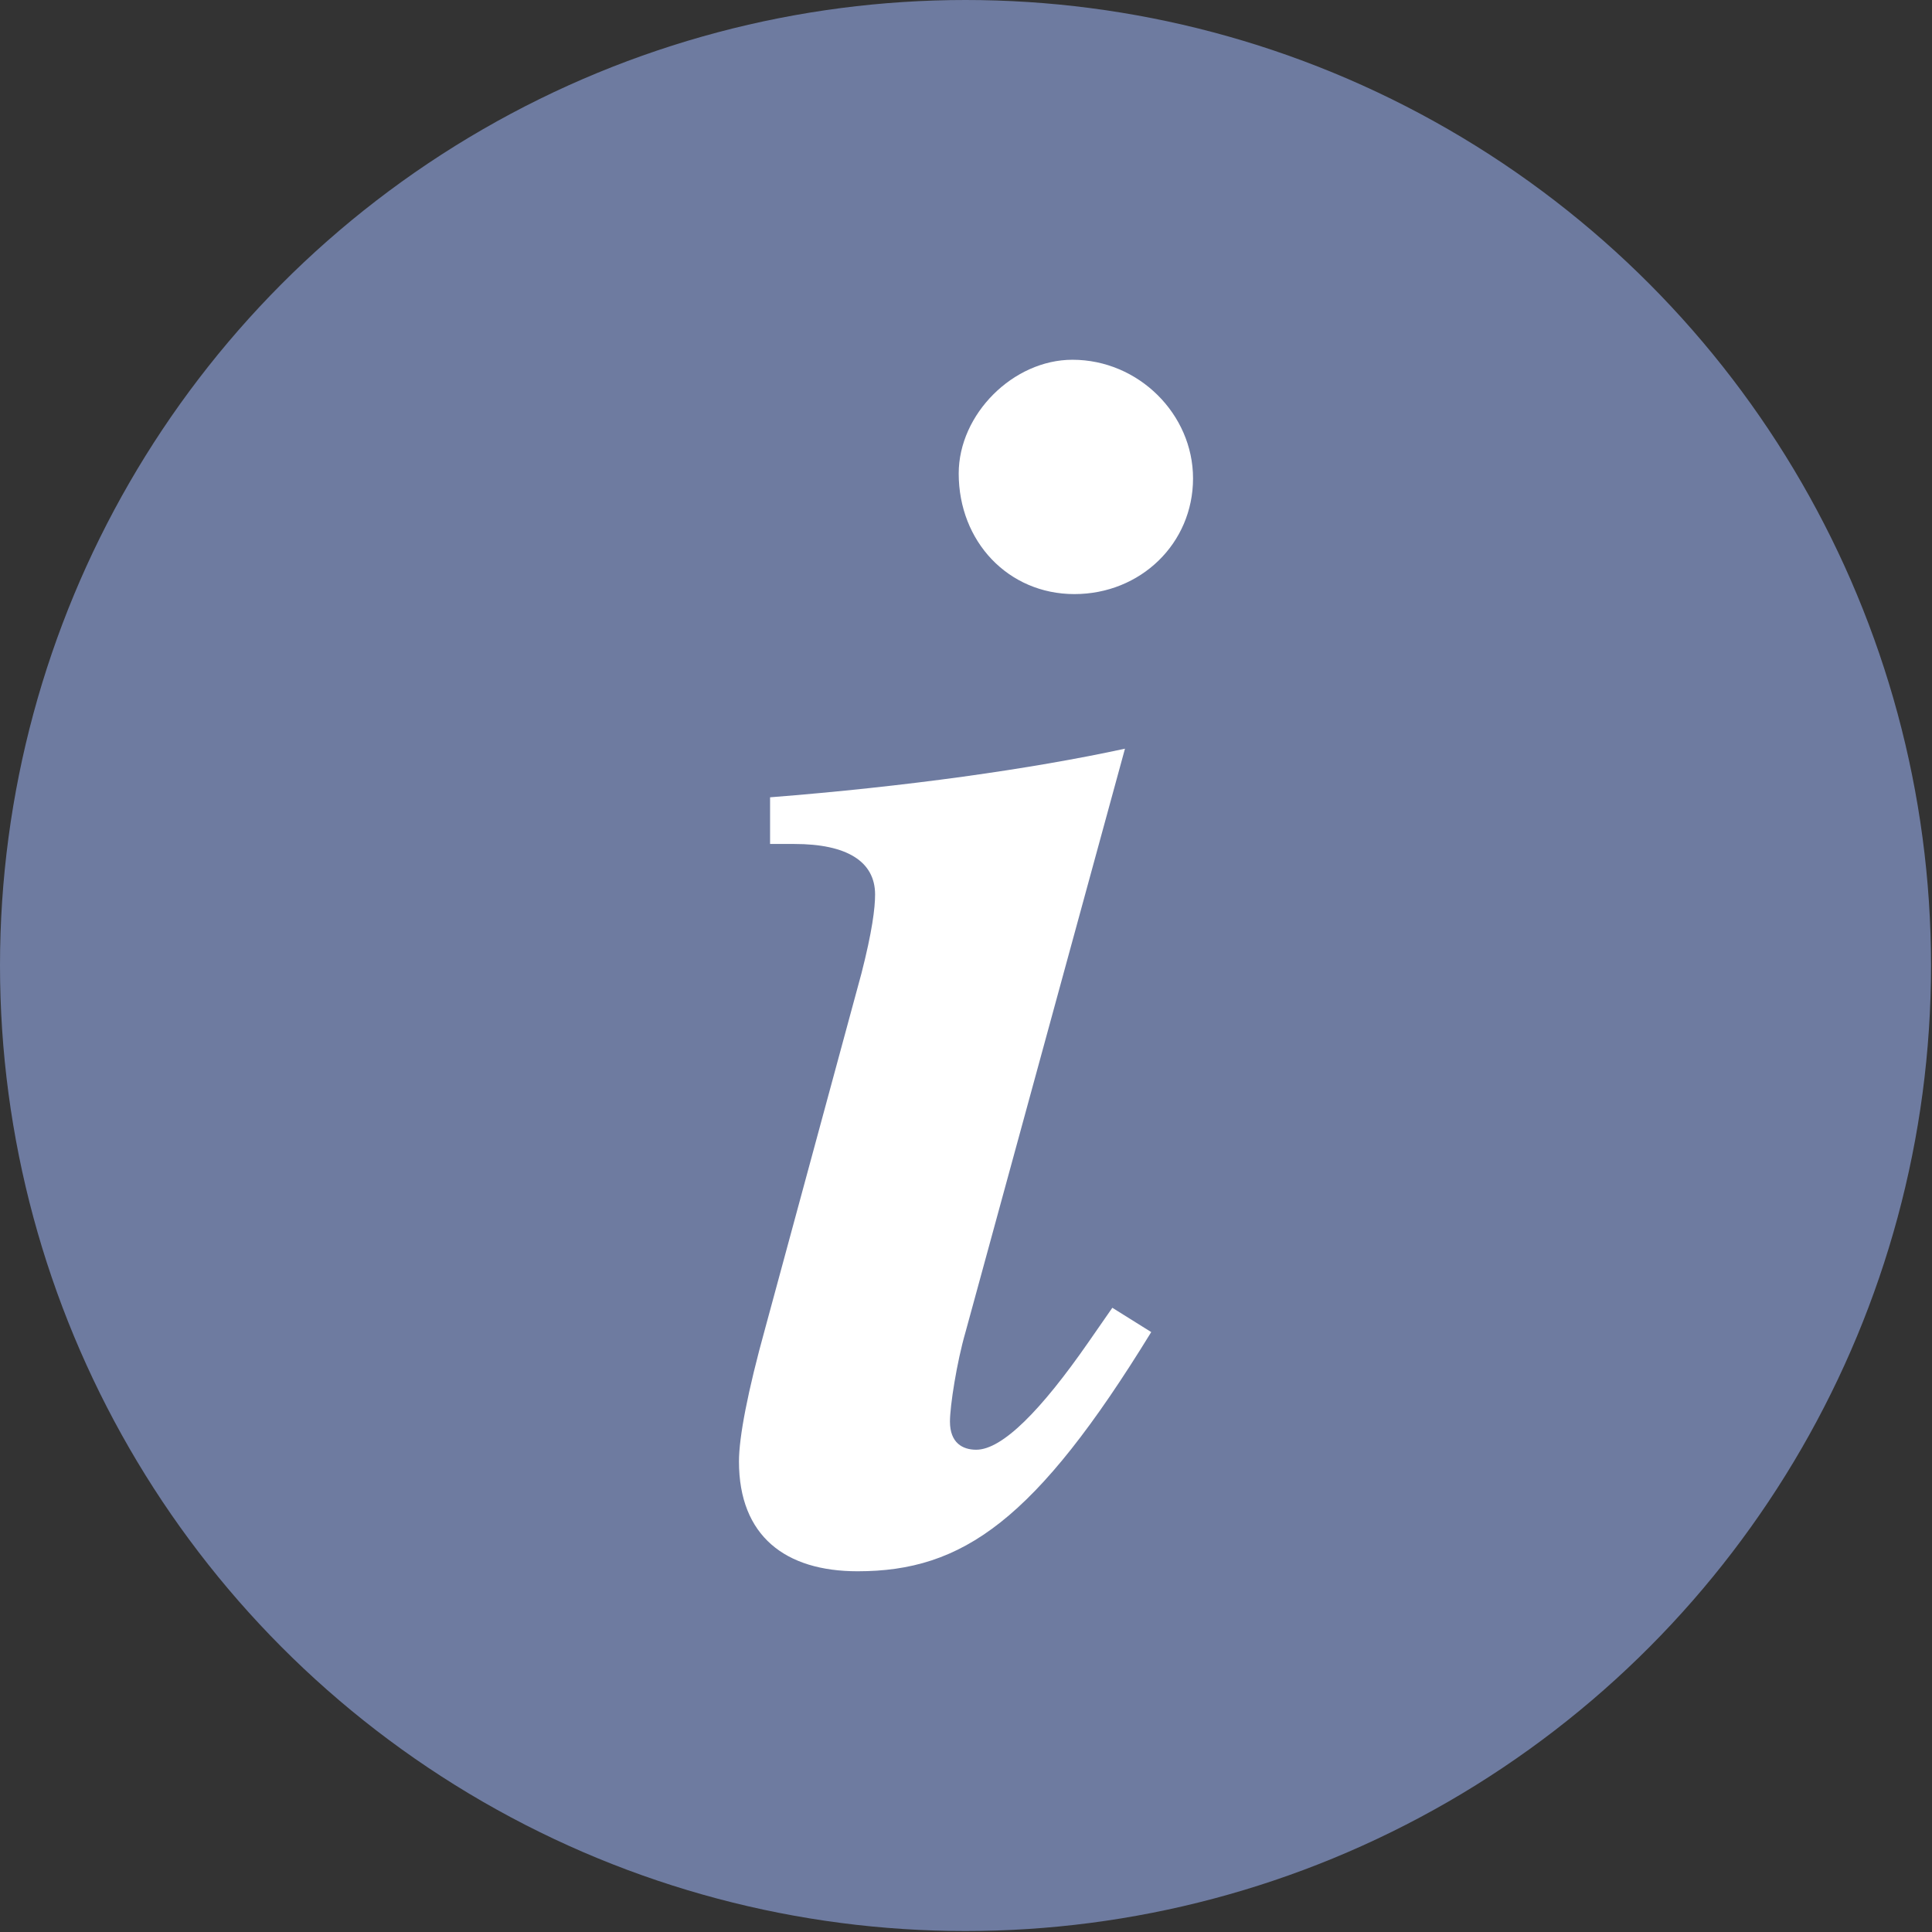
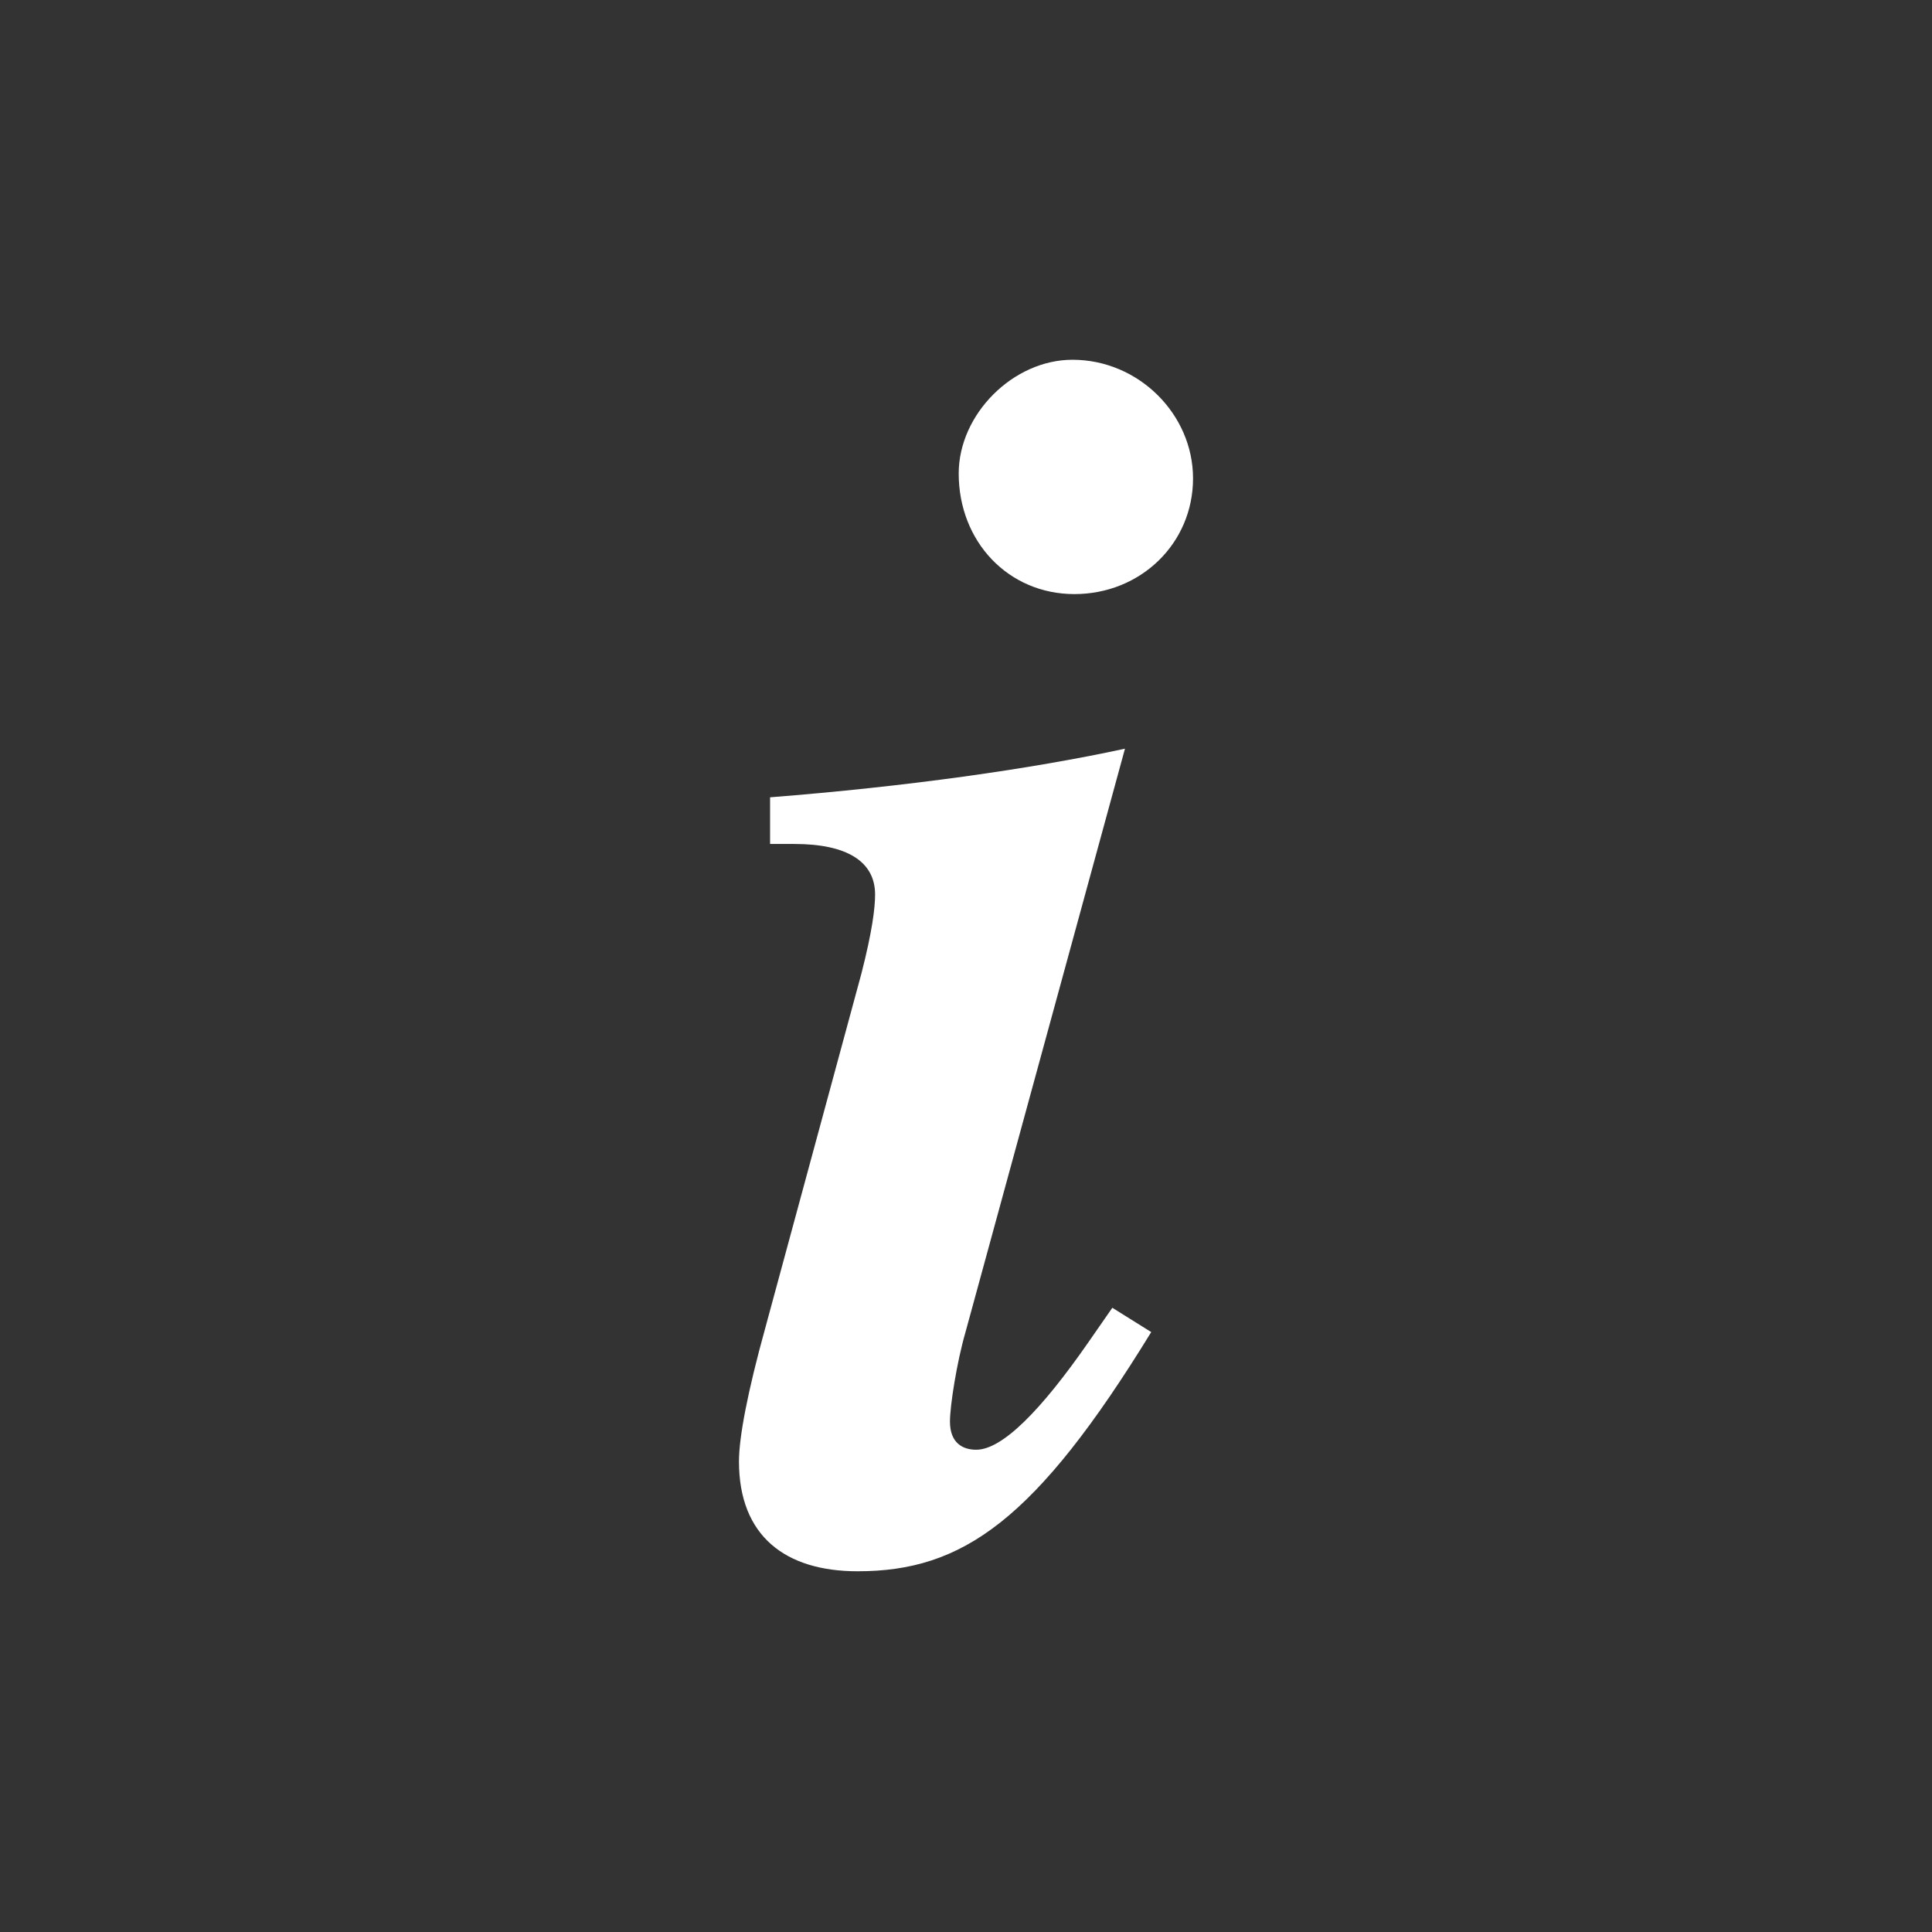
<svg xmlns="http://www.w3.org/2000/svg" version="1.1" id="Layer_1" x="0px" y="0px" viewBox="0 0 198.7 198.7" style="enable-background:new 0 0 198.7 198.7;" xml:space="preserve">
  <rect x="0" y="0" width="198.7" height="198.7" fill="#333333" stroke="none" />
  <style type="text/css">
	.st0{fill:#6E7BA0;}
	.st1{fill:#FFFFFF;}
</style>
-   <circle class="st0" cx="99.3" cy="99.3" r="99.3" />
  <g>
    <path class="st1" d="M118.4,137c-11.9,19.4-19.4,24.6-30.2,24.6c-7.4,0-12.2-3.6-12.2-11.3c0-2.5,0.9-7.2,2.7-13.7l9.9-36.5   c1.1-4.3,1.4-6.7,1.4-8.1c0-3.4-2.9-5.2-8.3-5.2h-2.5V82c14-1.1,26.8-2.9,36.5-5L99.3,137c-0.9,3.1-1.6,7.6-1.6,9.2   c0,2.2,1.3,2.9,2.7,2.9c2.7,0,6.7-4.1,11.5-11l2.5-3.6L118.4,137z M110.5,61.1c-6.8,0-11.9-5.4-11.9-12.4c0-6.1,5.6-11.7,11.7-11.7   c6.8,0,12.4,5.6,12.4,12.2C122.7,55.9,117.3,61.1,110.5,61.1z" />
  </g>
</svg>